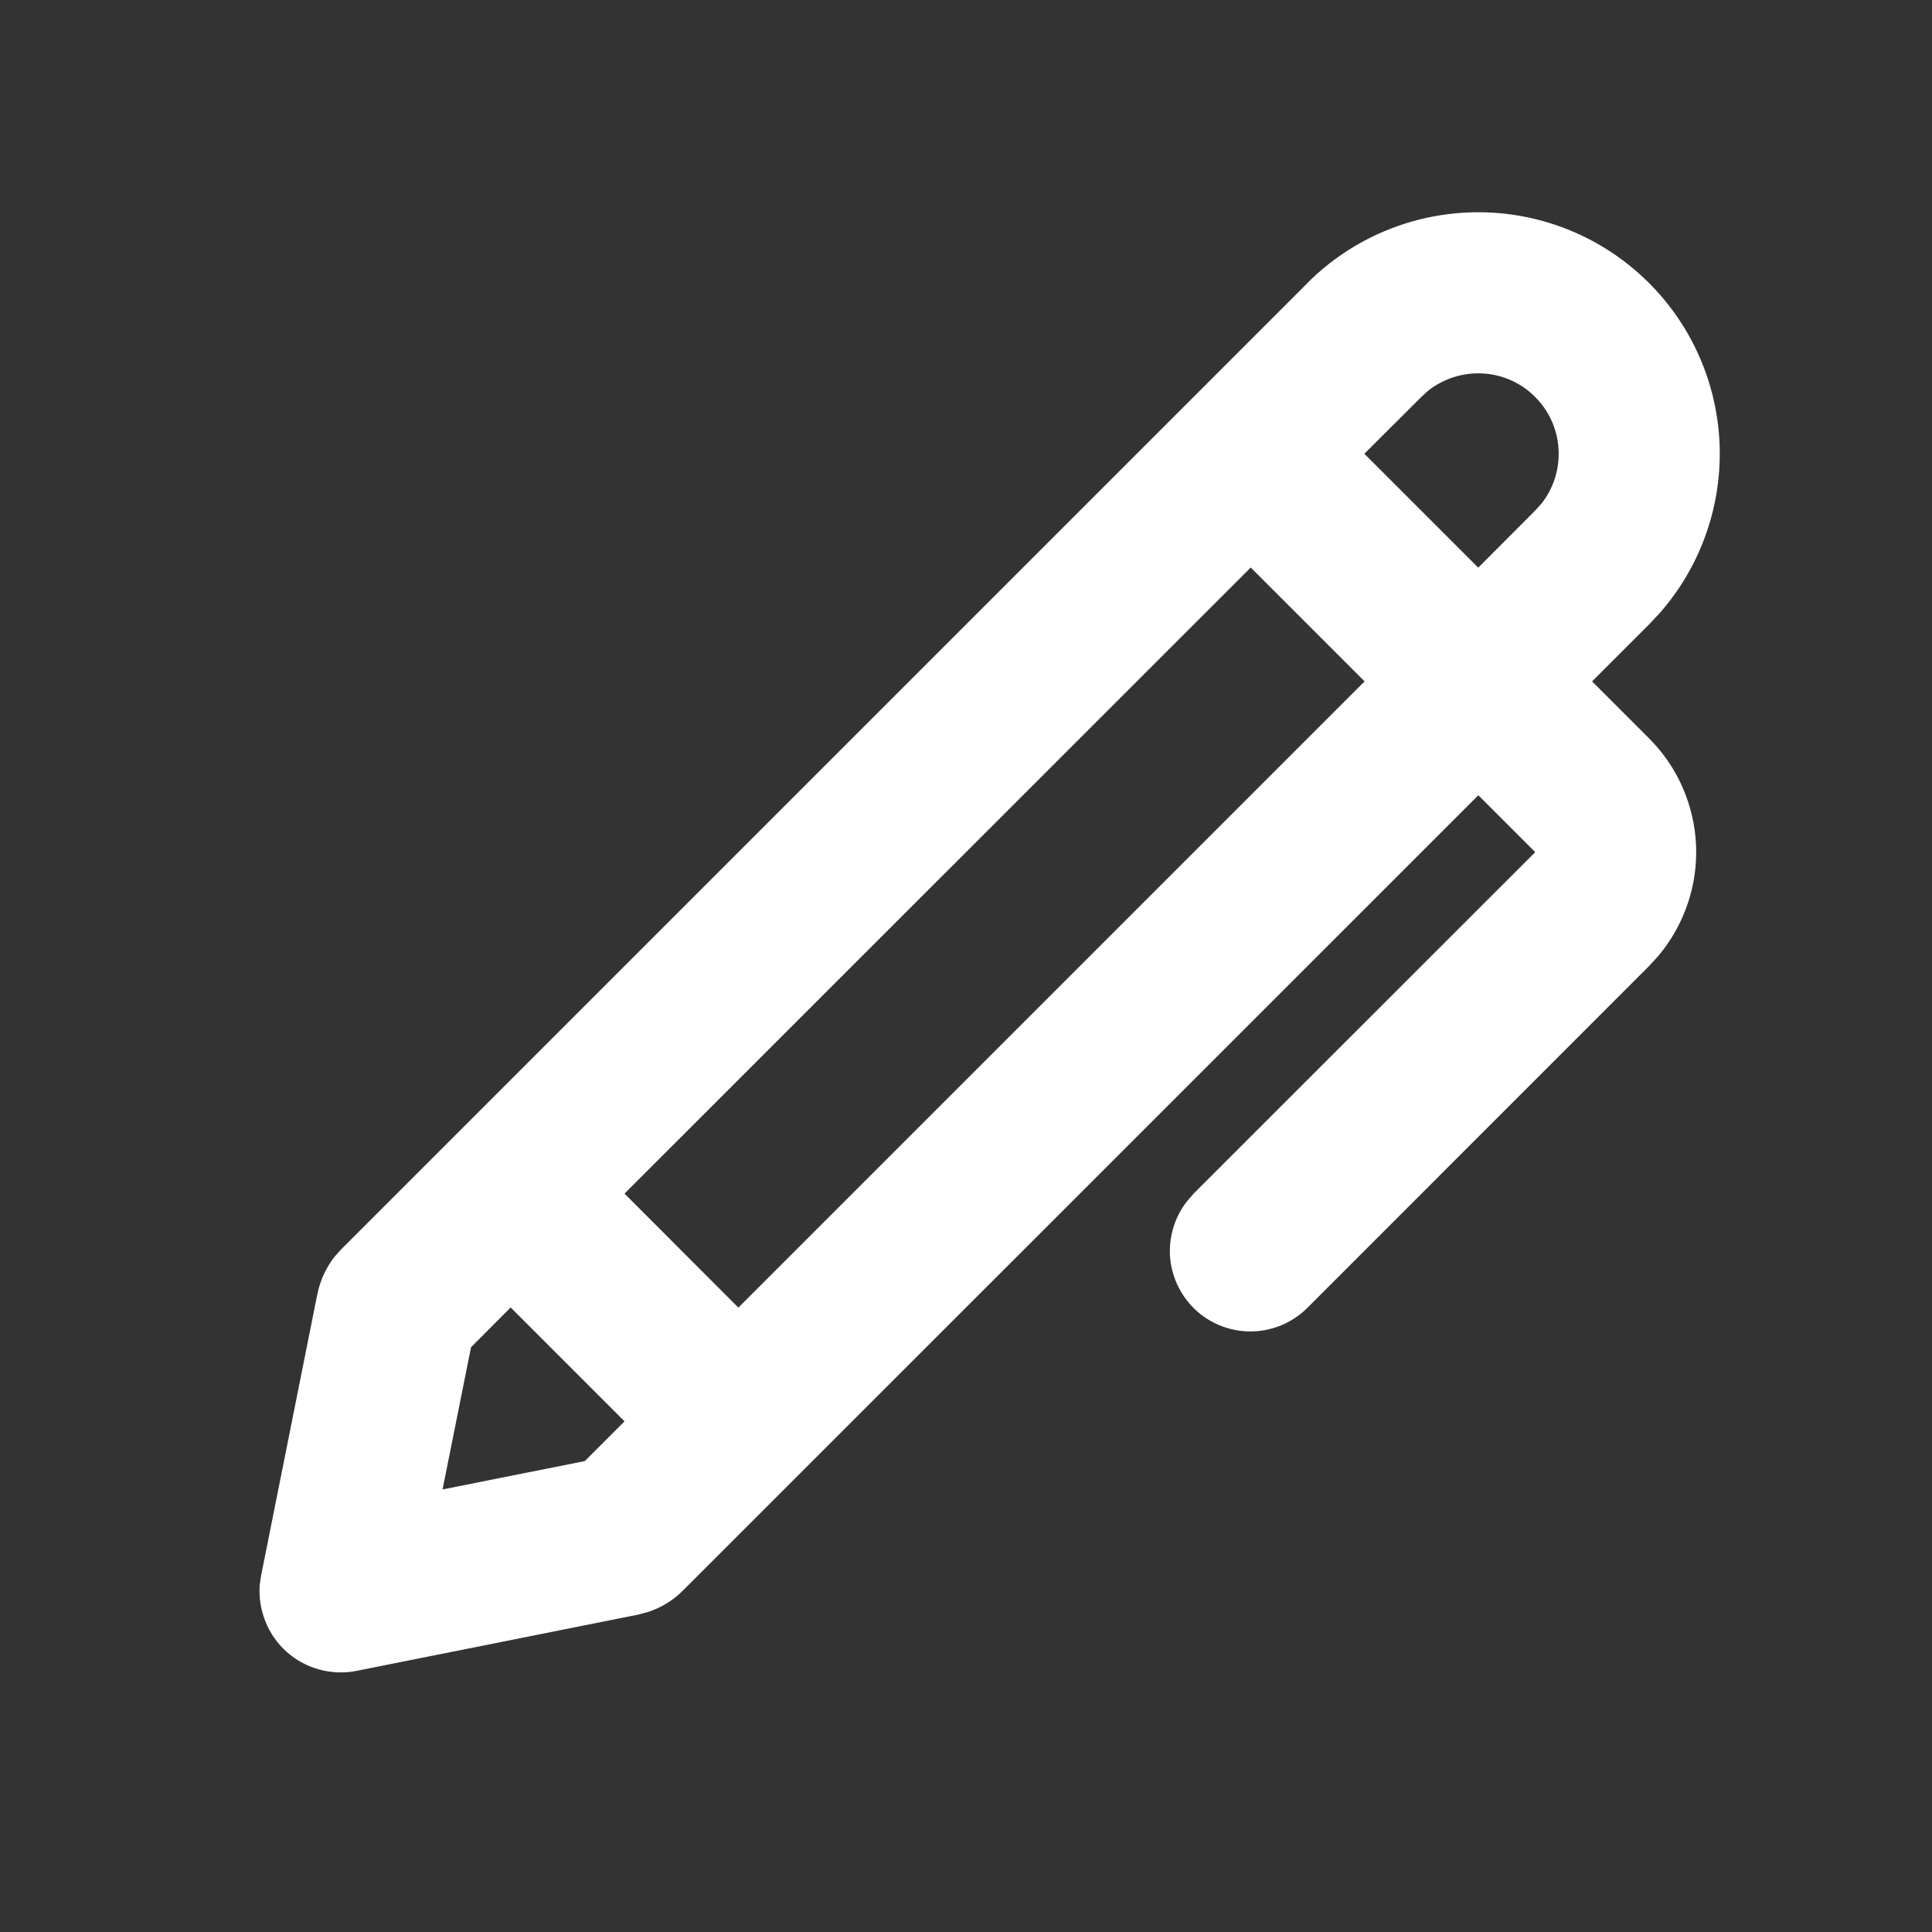
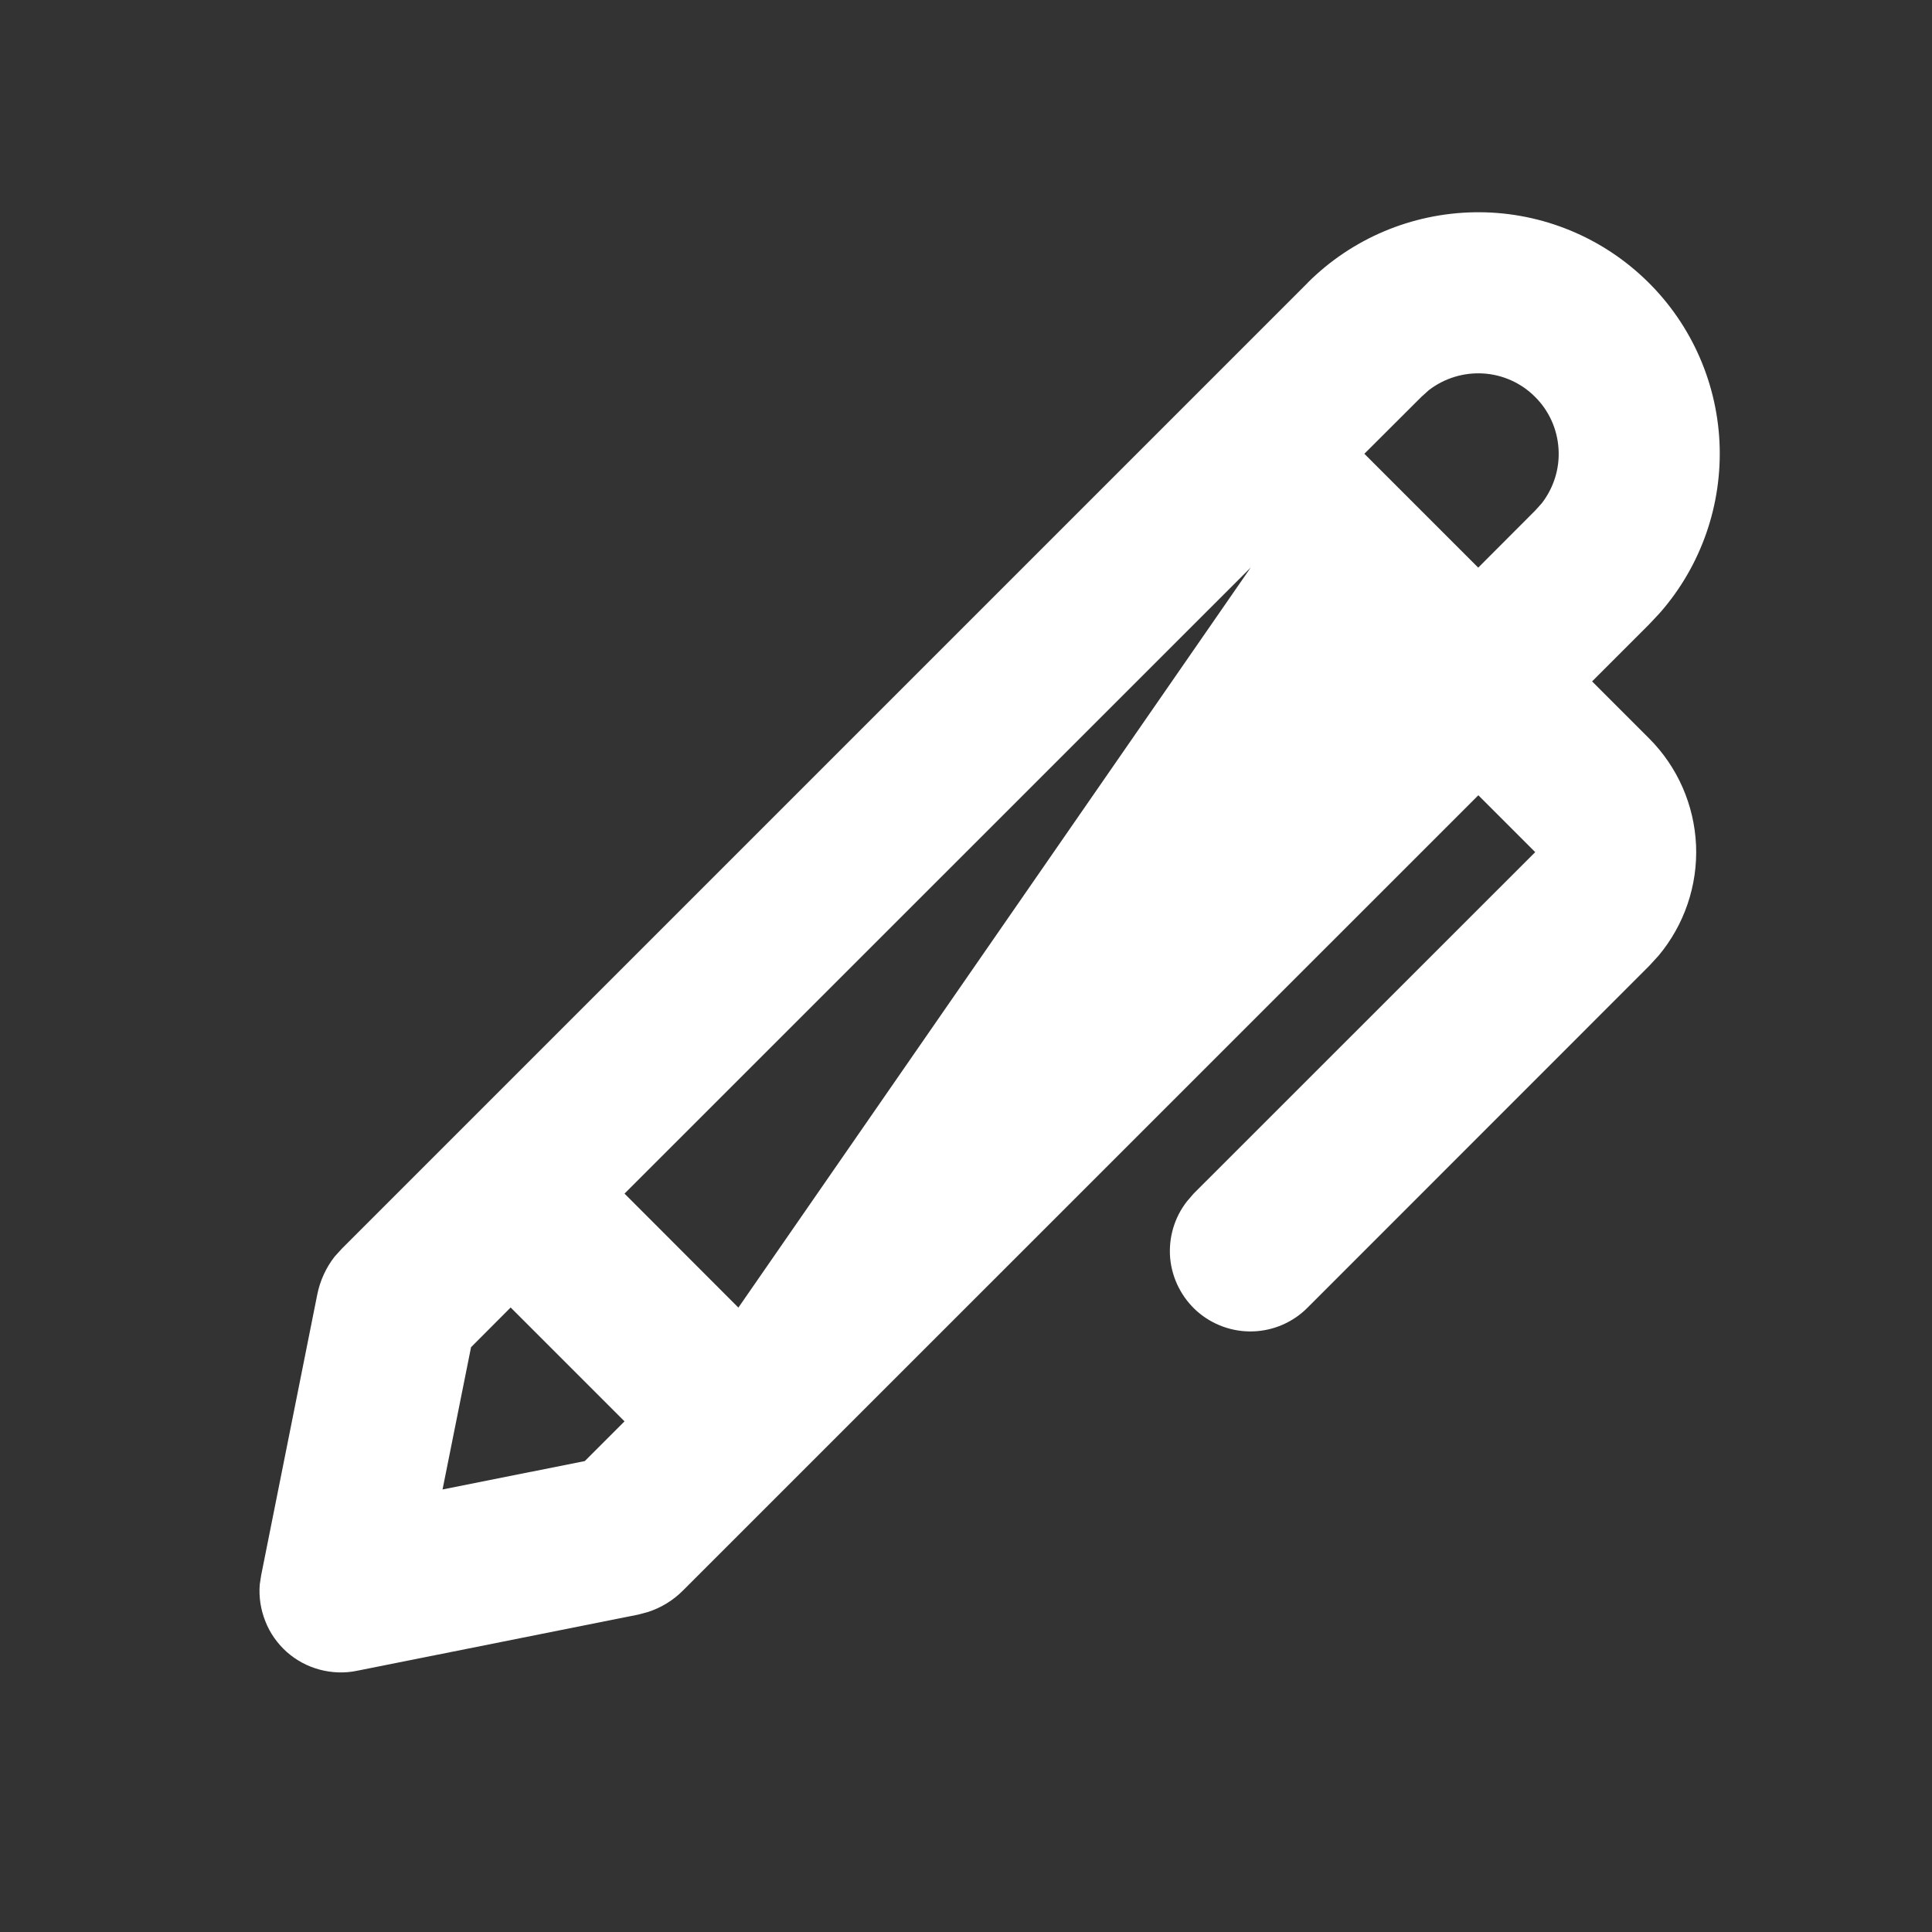
<svg xmlns="http://www.w3.org/2000/svg" width="16" height="16" viewBox="0 0 16 16" fill="none">
  <rect x="0" y="0" width="16" height="16" fill="#333333" stroke="none" />
-   <path fill-rule="evenodd" clip-rule="evenodd" d="M10.828 2.343C11.195 1.976 11.69 1.767 12.209 1.758C12.728 1.749 13.23 1.943 13.609 2.298C13.988 2.652 14.214 3.14 14.24 3.659C14.265 4.177 14.089 4.685 13.747 5.075L13.657 5.171L13.185 5.643L13.657 6.115C13.893 6.351 14.031 6.666 14.046 7C14.06 7.333 13.949 7.659 13.735 7.915L13.657 8L10.829 10.829C10.709 10.95 10.548 11.02 10.378 11.026C10.208 11.032 10.042 10.972 9.914 10.86C9.787 10.747 9.707 10.59 9.691 10.421C9.676 10.252 9.725 10.083 9.83 9.949L9.885 9.885L12.714 7.057L12.243 6.586L5.657 13.171C5.576 13.253 5.476 13.314 5.366 13.35L5.283 13.372L2.955 13.837C2.853 13.858 2.748 13.854 2.647 13.827C2.546 13.8 2.453 13.75 2.375 13.681C2.297 13.611 2.236 13.525 2.198 13.428C2.159 13.331 2.143 13.227 2.151 13.123L2.163 13.045L2.628 10.718C2.651 10.605 2.7 10.498 2.771 10.407L2.829 10.343L10.829 2.343L10.828 2.343ZM4.229 10.828L3.901 11.157L3.665 12.335L4.843 12.1L5.172 11.771L4.229 10.828ZM10.358 4.7L5.172 9.885L6.115 10.829L11.301 5.643L10.358 4.7ZM12.713 3.287C12.599 3.172 12.446 3.103 12.284 3.093C12.122 3.083 11.962 3.132 11.833 3.231L11.771 3.287L11.299 3.758L12.242 4.701L12.713 4.229L12.769 4.167C12.868 4.038 12.918 3.878 12.907 3.716C12.897 3.554 12.828 3.401 12.713 3.287Z" fill="white" />
+   <path fill-rule="evenodd" clip-rule="evenodd" d="M10.828 2.343C11.195 1.976 11.69 1.767 12.209 1.758C12.728 1.749 13.23 1.943 13.609 2.298C13.988 2.652 14.214 3.14 14.24 3.659C14.265 4.177 14.089 4.685 13.747 5.075L13.657 5.171L13.185 5.643L13.657 6.115C13.893 6.351 14.031 6.666 14.046 7C14.06 7.333 13.949 7.659 13.735 7.915L13.657 8L10.829 10.829C10.709 10.95 10.548 11.02 10.378 11.026C10.208 11.032 10.042 10.972 9.914 10.86C9.787 10.747 9.707 10.59 9.691 10.421C9.676 10.252 9.725 10.083 9.83 9.949L9.885 9.885L12.714 7.057L12.243 6.586L5.657 13.171C5.576 13.253 5.476 13.314 5.366 13.35L5.283 13.372L2.955 13.837C2.853 13.858 2.748 13.854 2.647 13.827C2.546 13.8 2.453 13.75 2.375 13.681C2.297 13.611 2.236 13.525 2.198 13.428C2.159 13.331 2.143 13.227 2.151 13.123L2.163 13.045L2.628 10.718C2.651 10.605 2.7 10.498 2.771 10.407L2.829 10.343L10.829 2.343L10.828 2.343ZM4.229 10.828L3.901 11.157L3.665 12.335L4.843 12.1L5.172 11.771L4.229 10.828ZM10.358 4.7L5.172 9.885L6.115 10.829L10.358 4.7ZM12.713 3.287C12.599 3.172 12.446 3.103 12.284 3.093C12.122 3.083 11.962 3.132 11.833 3.231L11.771 3.287L11.299 3.758L12.242 4.701L12.713 4.229L12.769 4.167C12.868 4.038 12.918 3.878 12.907 3.716C12.897 3.554 12.828 3.401 12.713 3.287Z" fill="white" />
</svg>